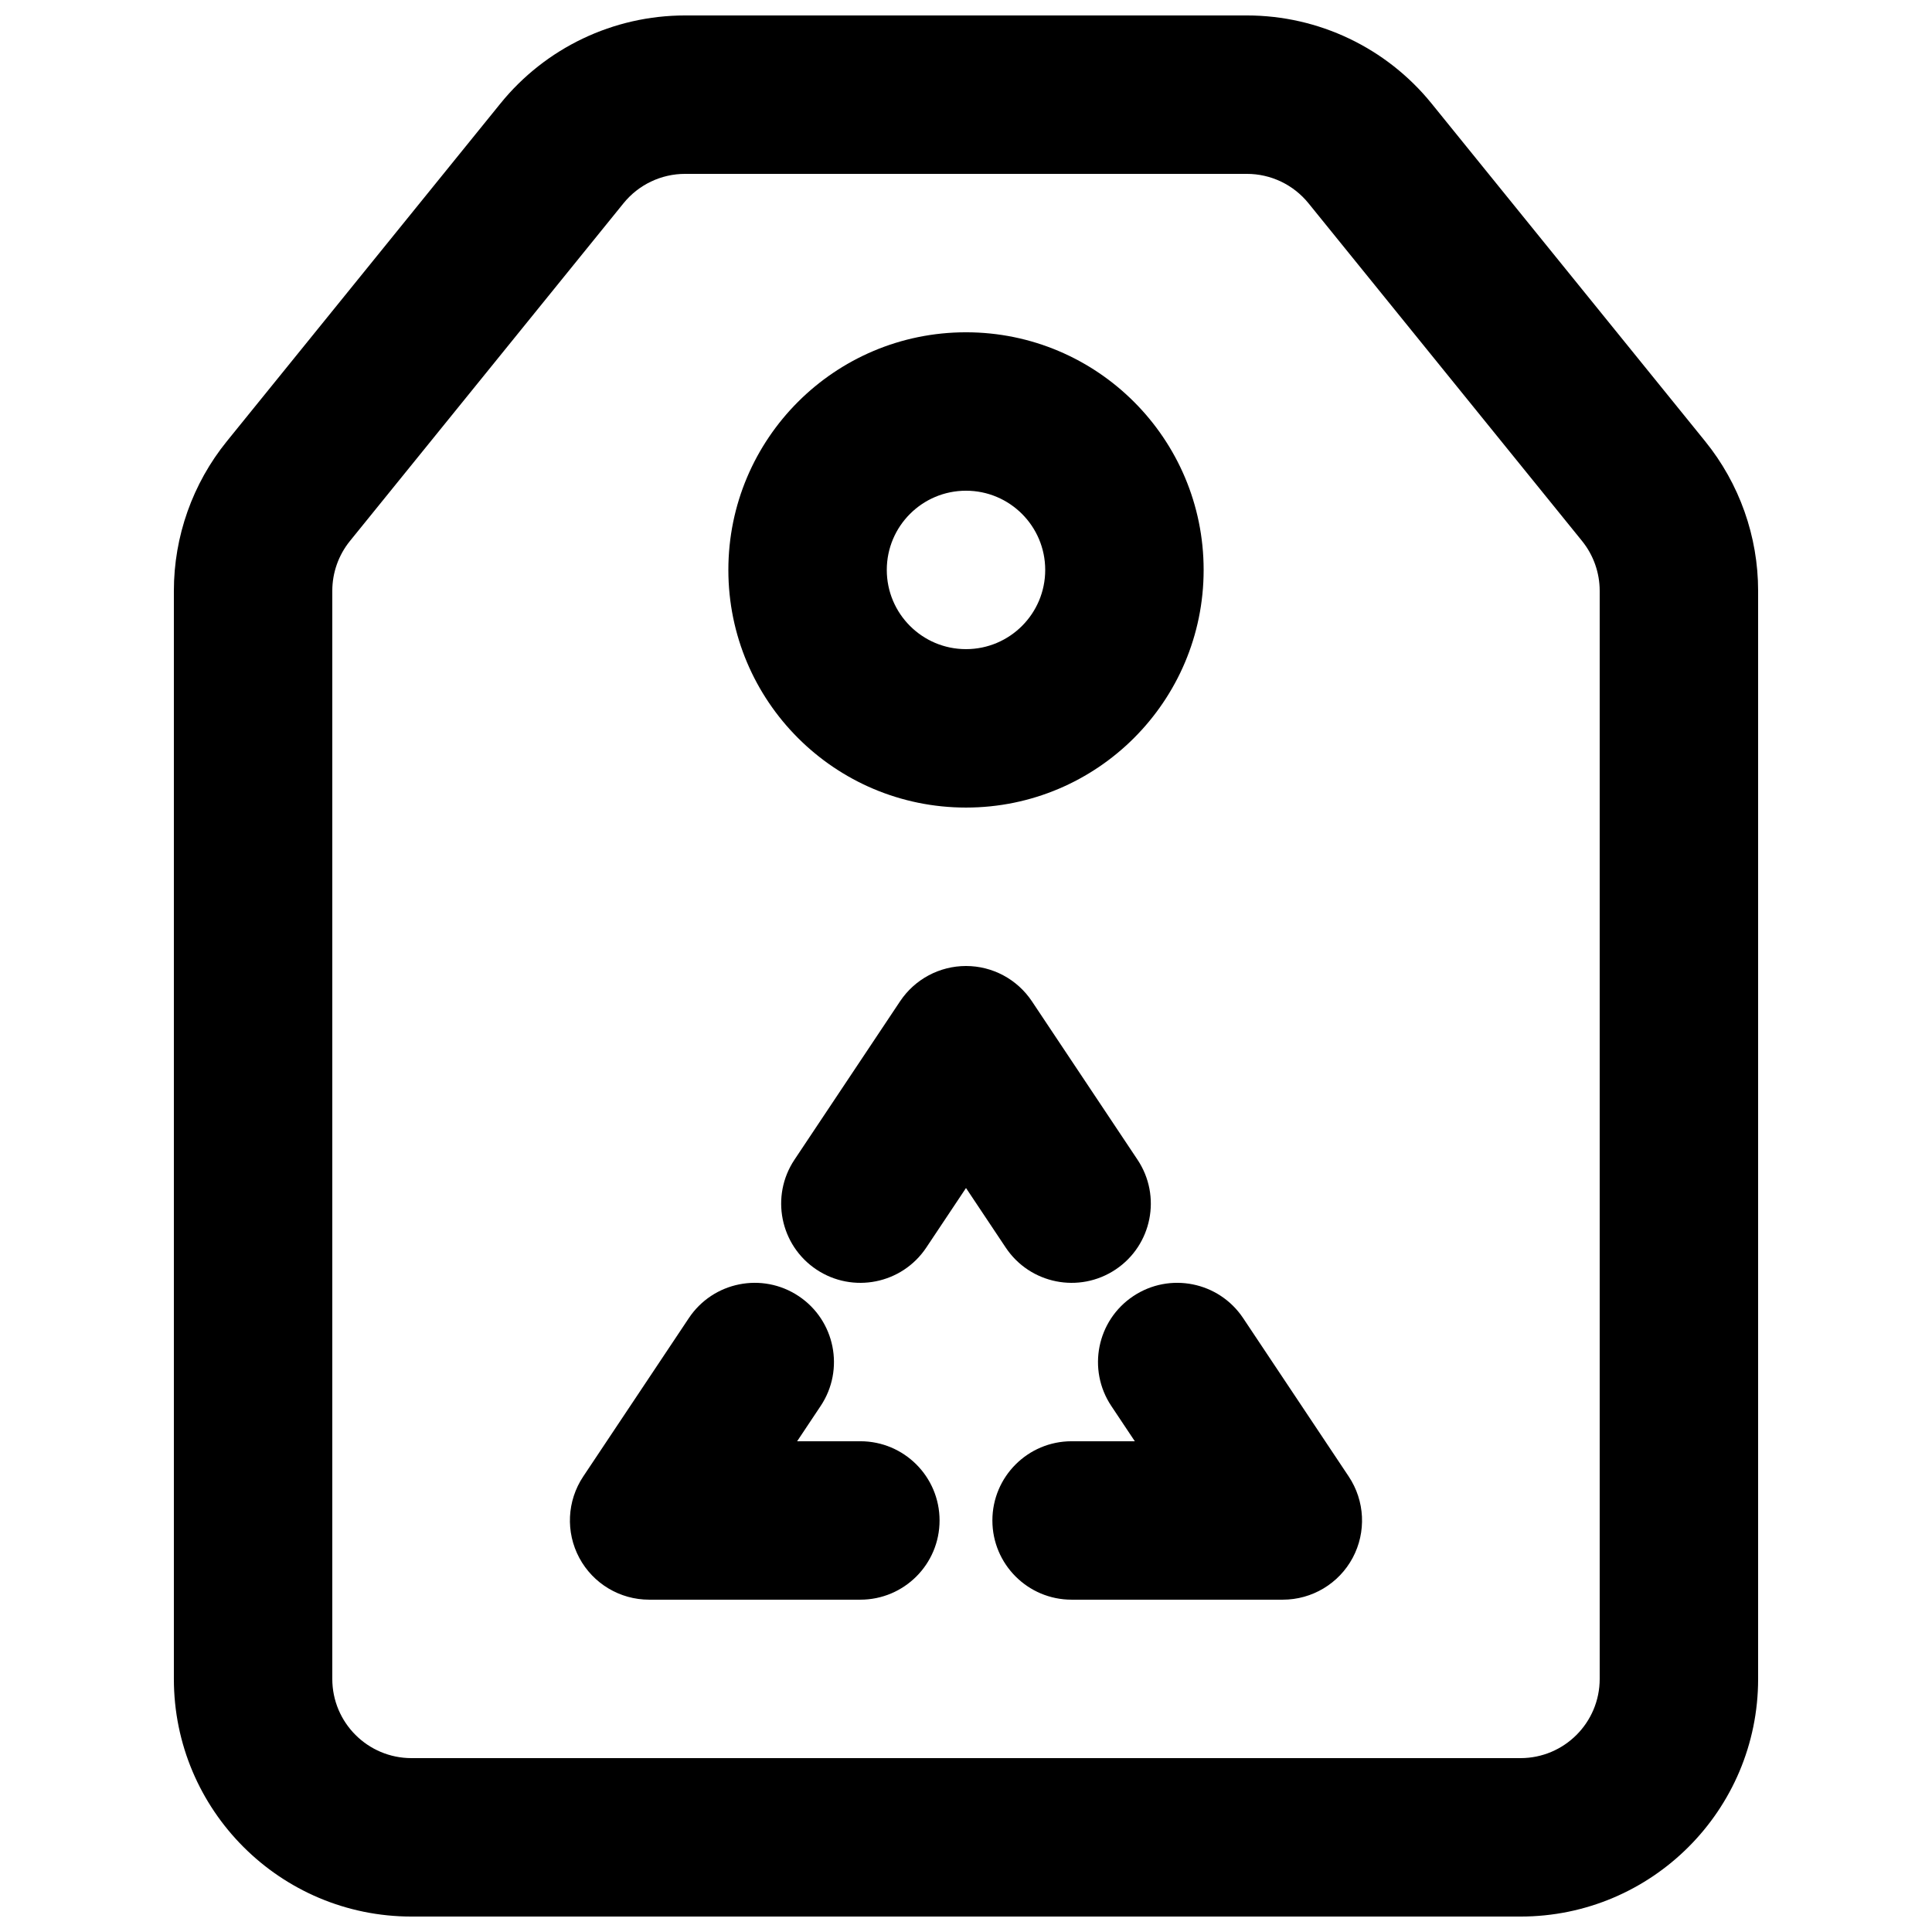
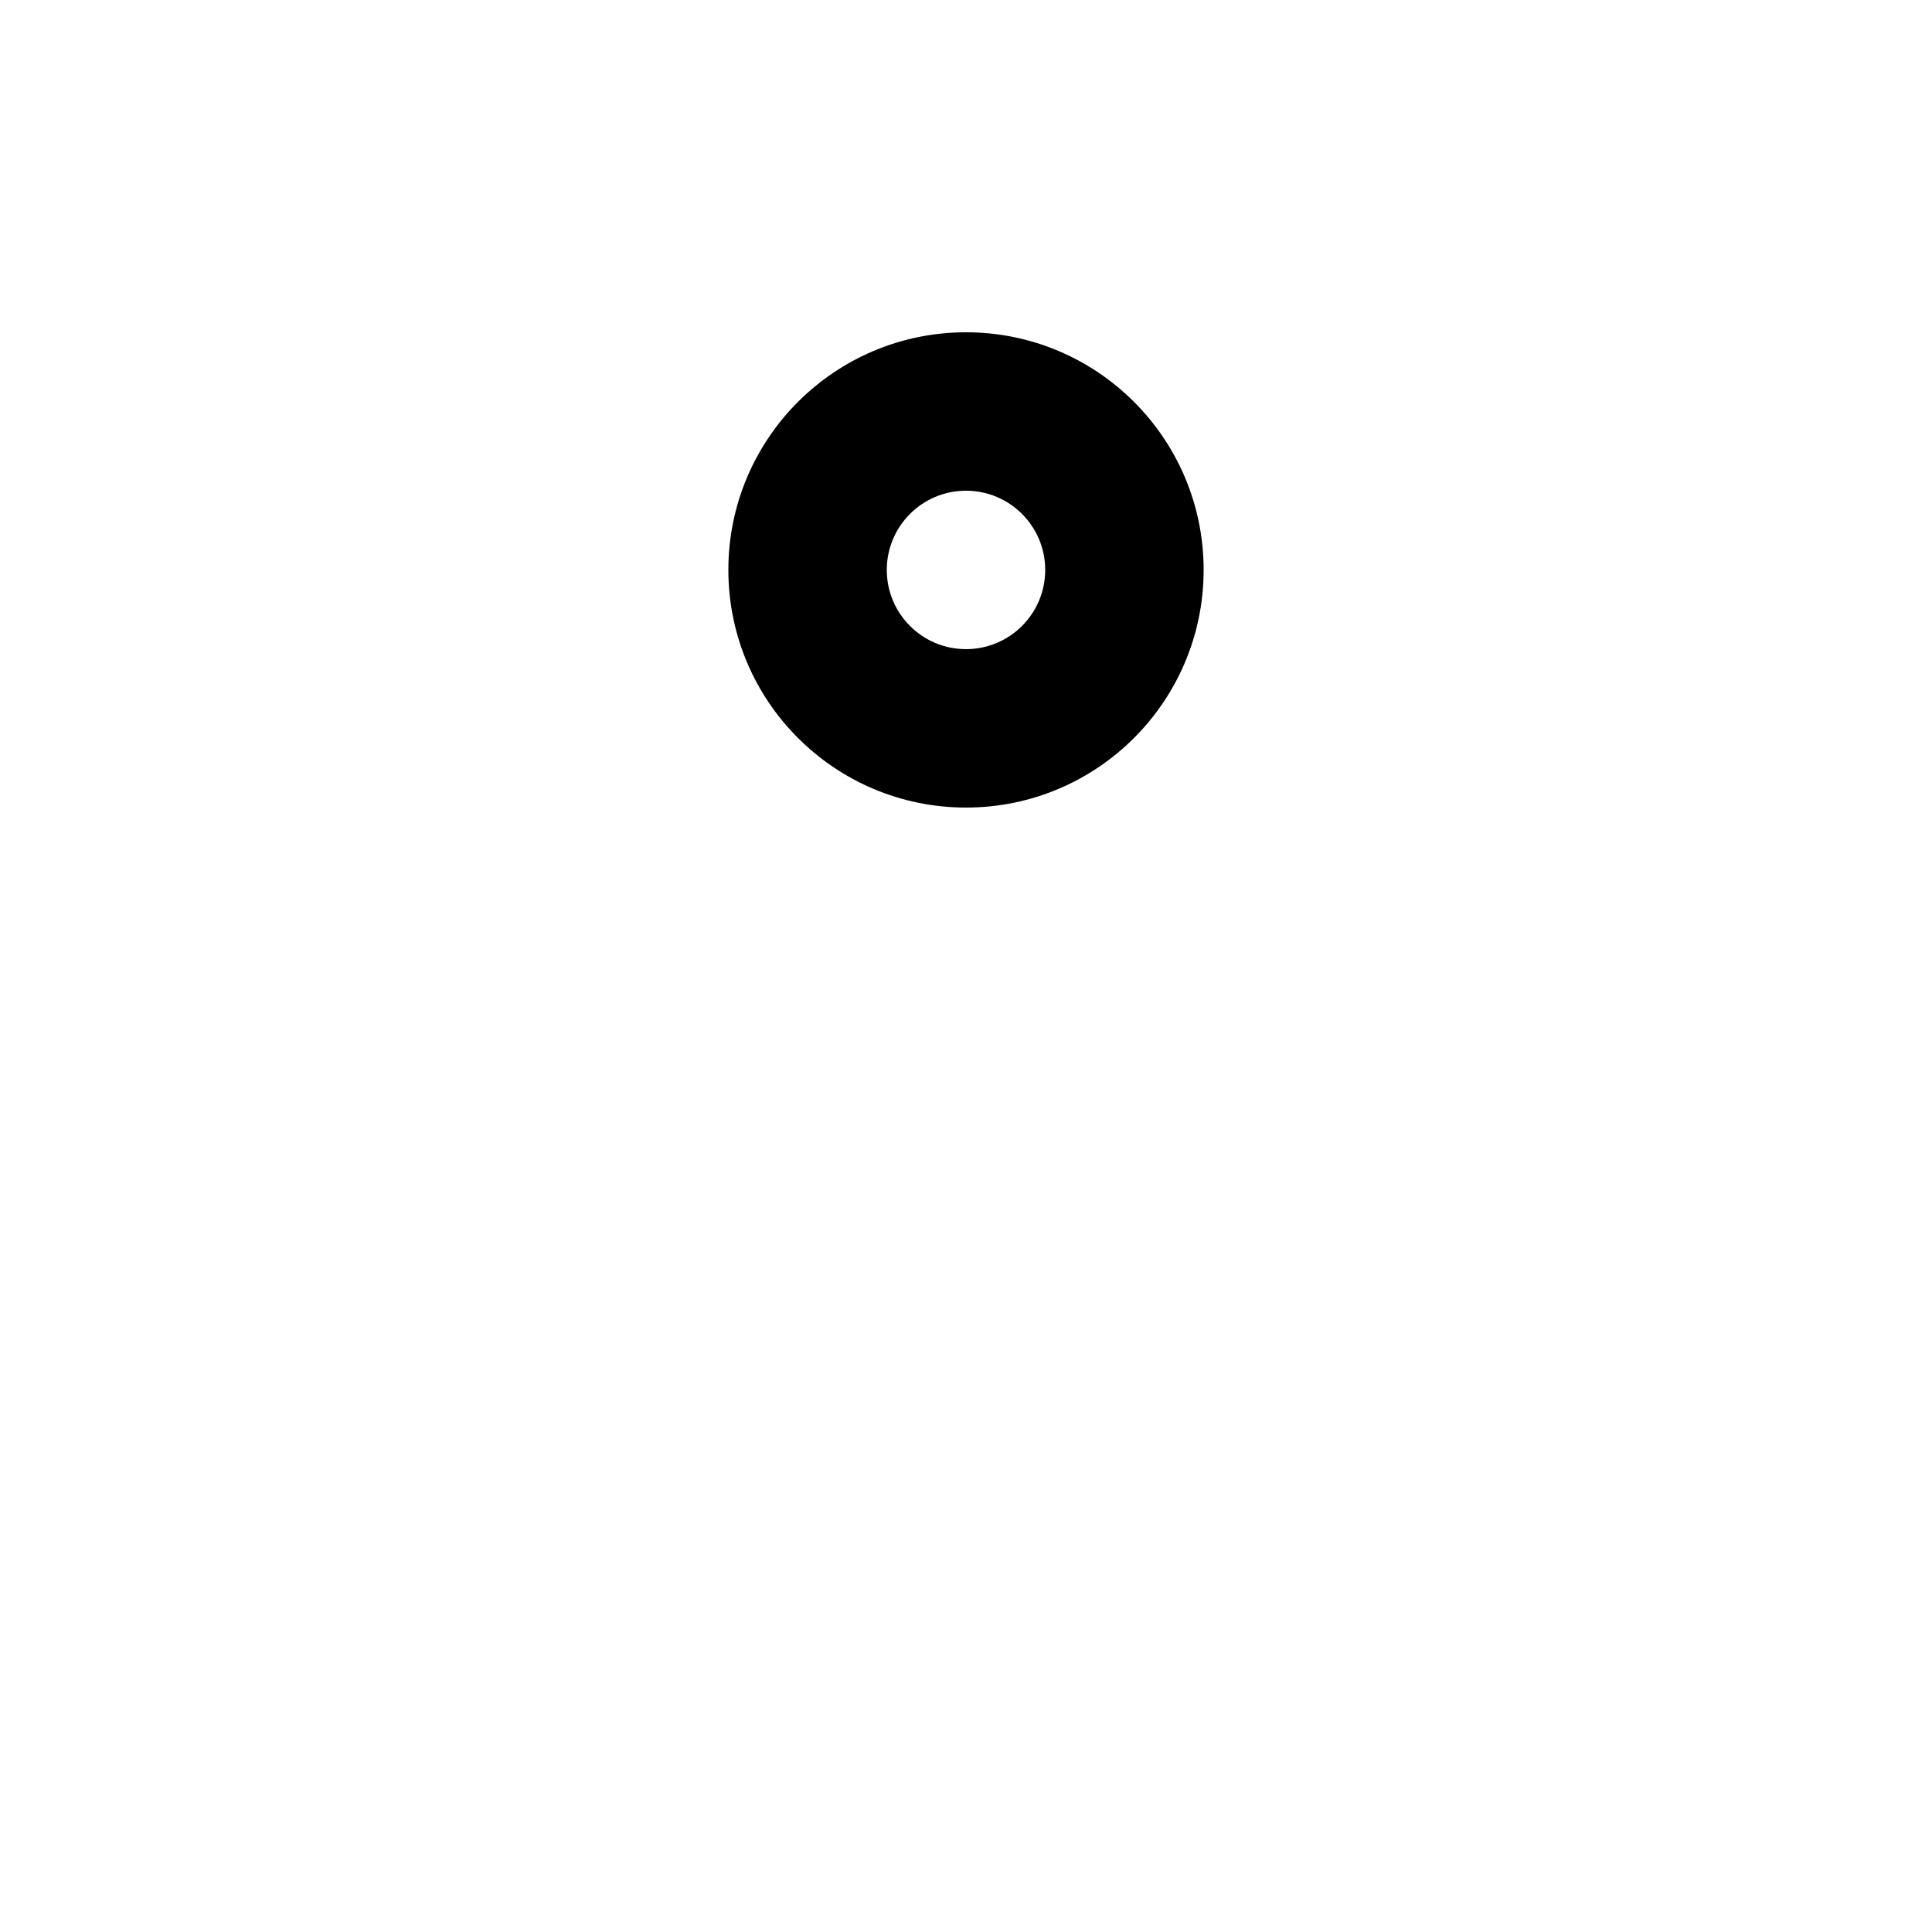
<svg xmlns="http://www.w3.org/2000/svg" width="800px" height="800px" version="1.1" viewBox="144 144 512 512">
  <defs>
    <clipPath id="a">
-       <path d="m190 148.09h420v503.81h-420z" />
-     </clipPath>
+       </clipPath>
  </defs>
-   <path d="m400 400c7.019 0 13.57 3.508 17.465 9.348l27.988 41.984c6.43 9.645 3.828 22.68-5.82 29.109-9.648 6.43-22.68 3.824-29.109-5.824l-10.523-15.781-10.523 15.781c-6.434 9.648-19.465 12.254-29.113 5.824-9.645-6.43-12.25-19.465-5.82-29.109l27.988-41.984c3.894-5.84 10.449-9.348 17.469-9.348z" />
-   <path d="m444.33 487.49c9.648-6.43 22.68-3.824 29.113 5.824l27.988 41.98c4.293 6.445 4.695 14.727 1.043 21.551-3.652 6.824-10.77 11.086-18.512 11.086h-55.977c-11.594 0-20.992-9.398-20.992-20.992s9.398-20.992 20.992-20.992h16.754l-6.231-9.348c-6.43-9.645-3.824-22.68 5.82-29.109z" />
-   <path d="m355.66 487.49c9.645 6.43 12.254 19.465 5.82 29.109l-6.231 9.348h16.754c11.594 0 20.992 9.398 20.992 20.992s-9.398 20.992-20.992 20.992h-55.977c-7.742 0-14.855-4.262-18.508-11.086-3.652-6.824-3.254-15.105 1.039-21.551l27.992-41.98c6.43-9.648 19.465-12.254 29.109-5.824z" />
  <path d="m400 232.06c-34.781 0-62.977 28.195-62.977 62.977s28.195 62.977 62.977 62.977 62.977-28.195 62.977-62.977-28.195-62.977-62.977-62.977zm-20.992 62.977c0-11.594 9.398-20.992 20.992-20.992s20.992 9.398 20.992 20.992-9.398 20.992-20.992 20.992-20.992-9.398-20.992-20.992z" fill-rule="evenodd" />
  <g clip-path="url(#a)">
-     <path d="m276.62 171.43c11.957-14.762 29.938-23.336 48.934-23.336h148.89c18.996 0 36.98 8.574 48.938 23.336l72.5 89.512c9.086 11.211 14.039 25.207 14.039 39.637v288.35c0 34.781-28.191 62.977-62.977 62.977h-293.89c-34.781 0-62.977-28.195-62.977-62.977v-288.35c0-14.43 4.957-28.426 14.039-39.637zm48.934 18.648c-6.332 0-12.324 2.859-16.309 7.777l-72.504 89.512c-3.027 3.738-4.68 8.402-4.68 13.211v288.35c0 11.594 9.398 20.992 20.992 20.992h293.89c11.594 0 20.992-9.398 20.992-20.992v-288.35c0-4.809-1.652-9.473-4.676-13.211l-72.504-89.512c-3.988-4.918-9.98-7.777-16.312-7.777z" fill-rule="evenodd" />
-   </g>
+     </g>
</svg>